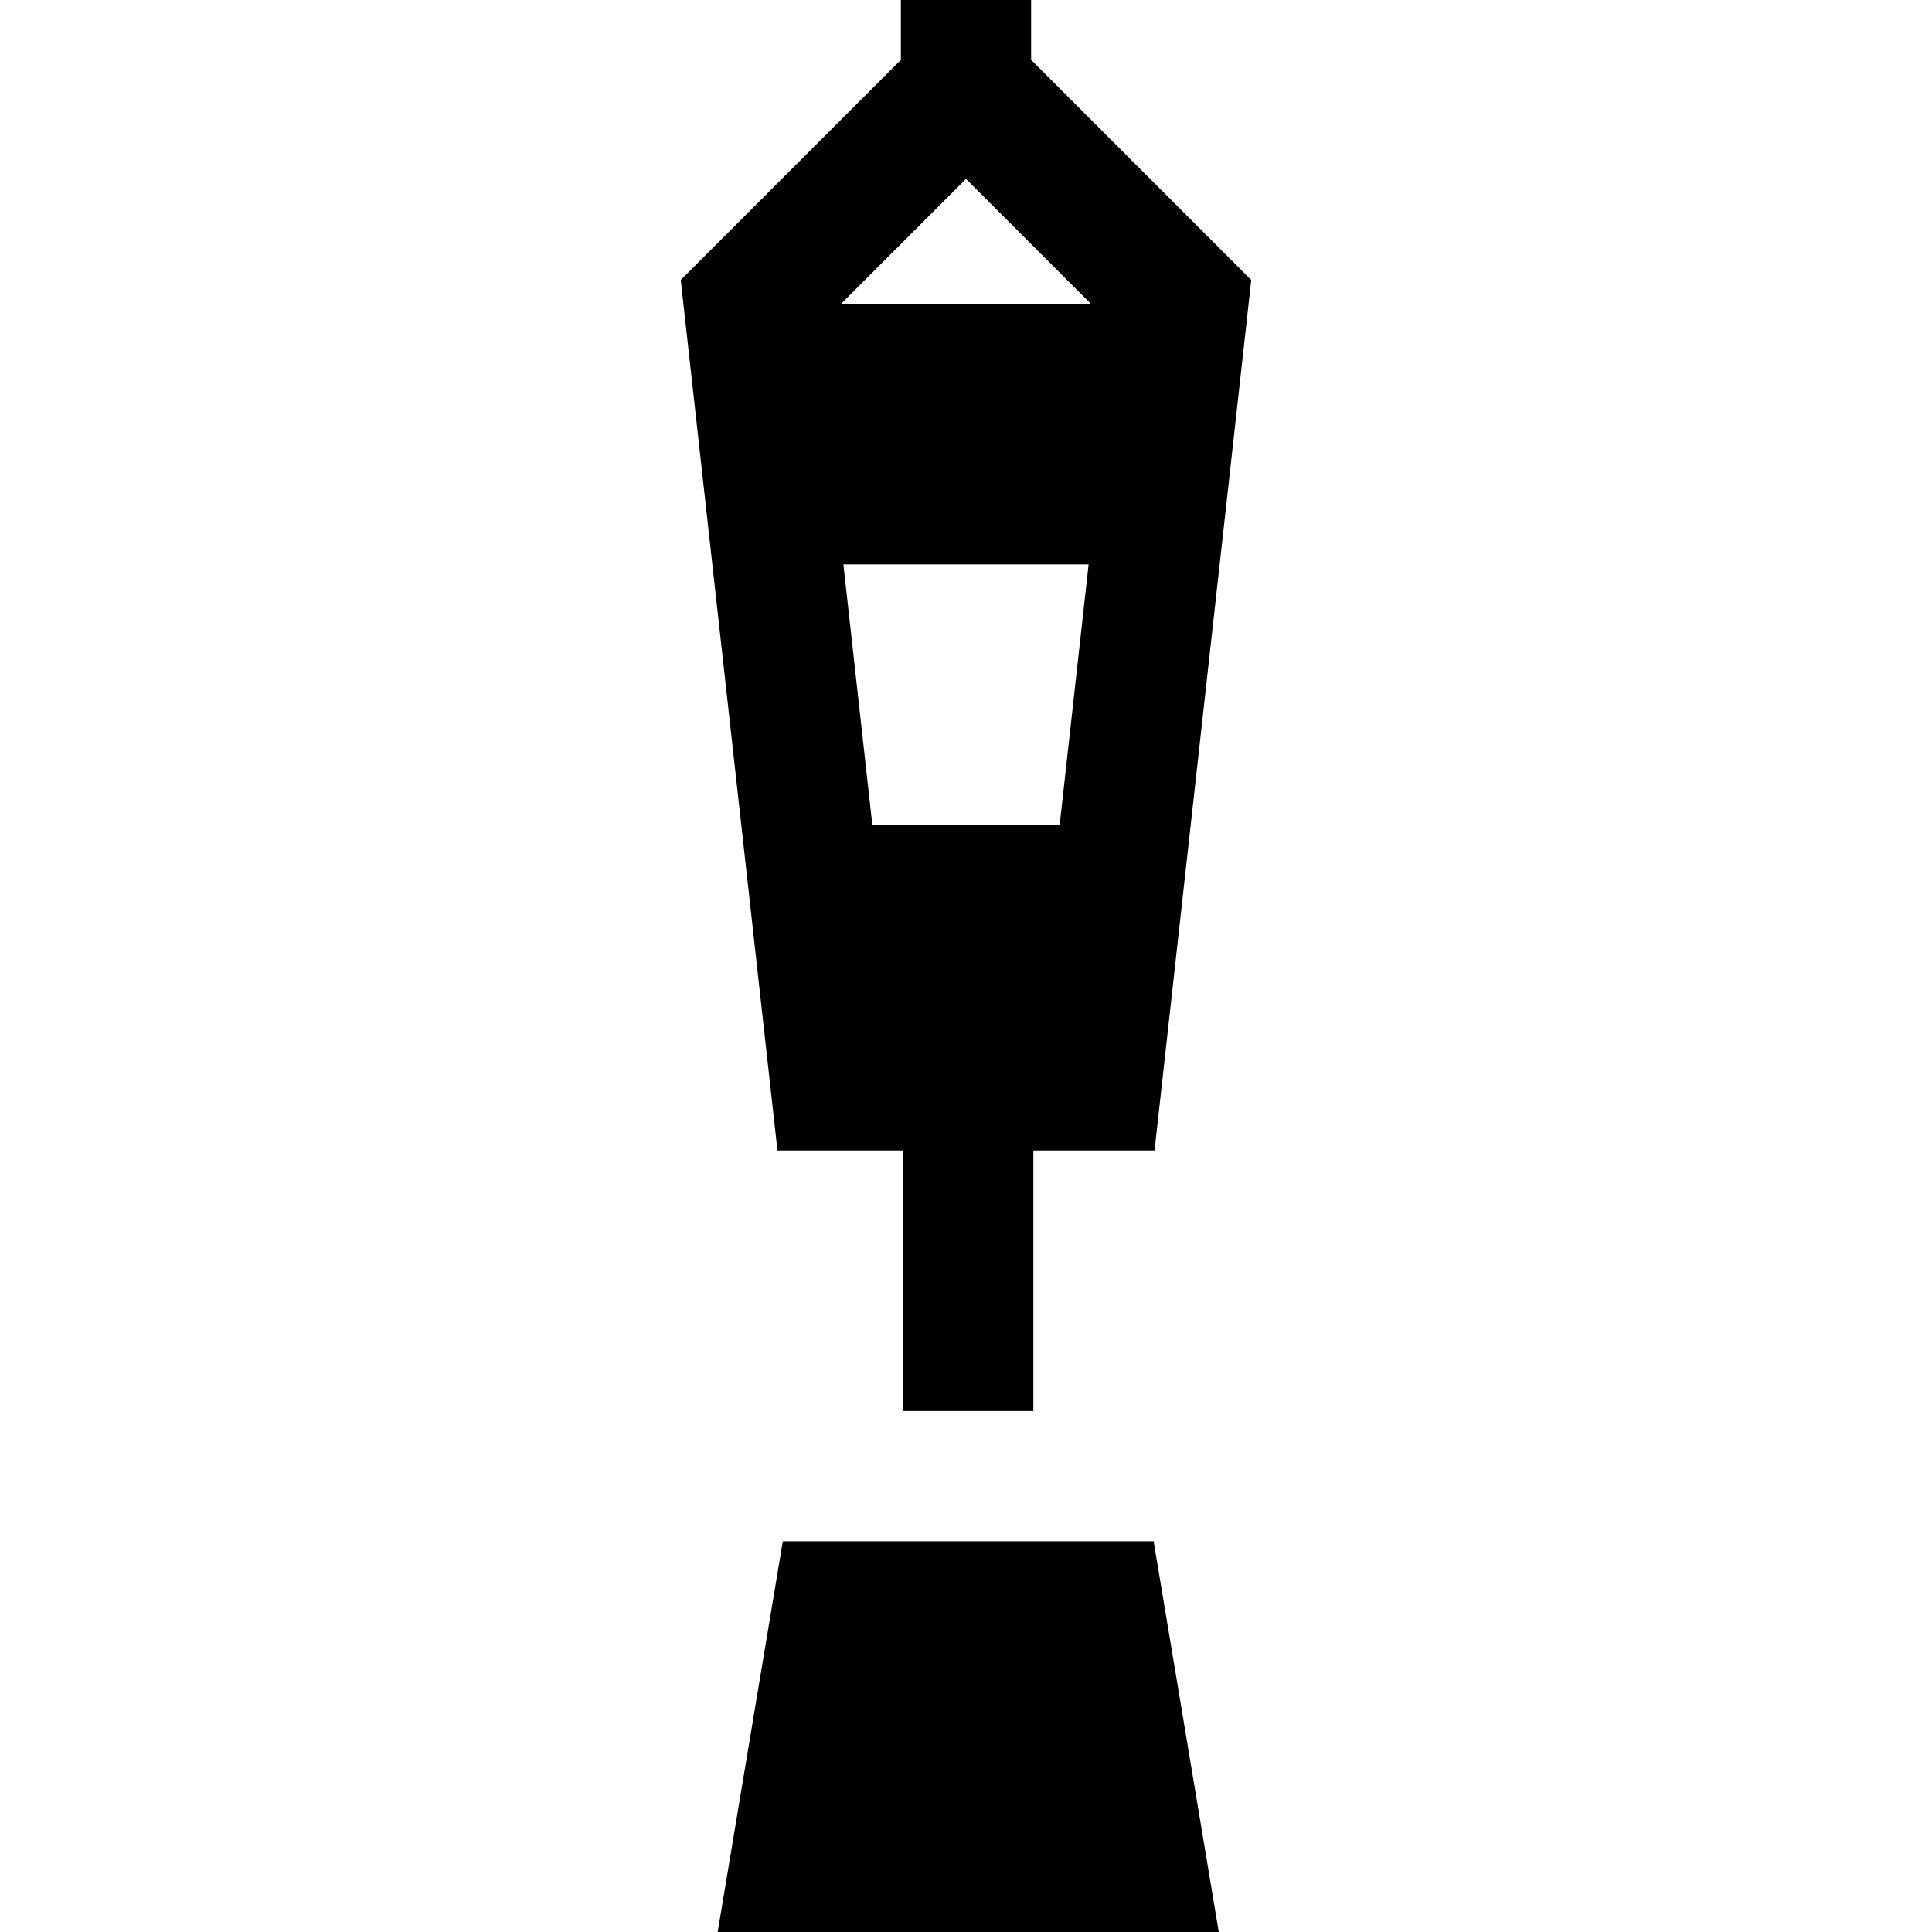
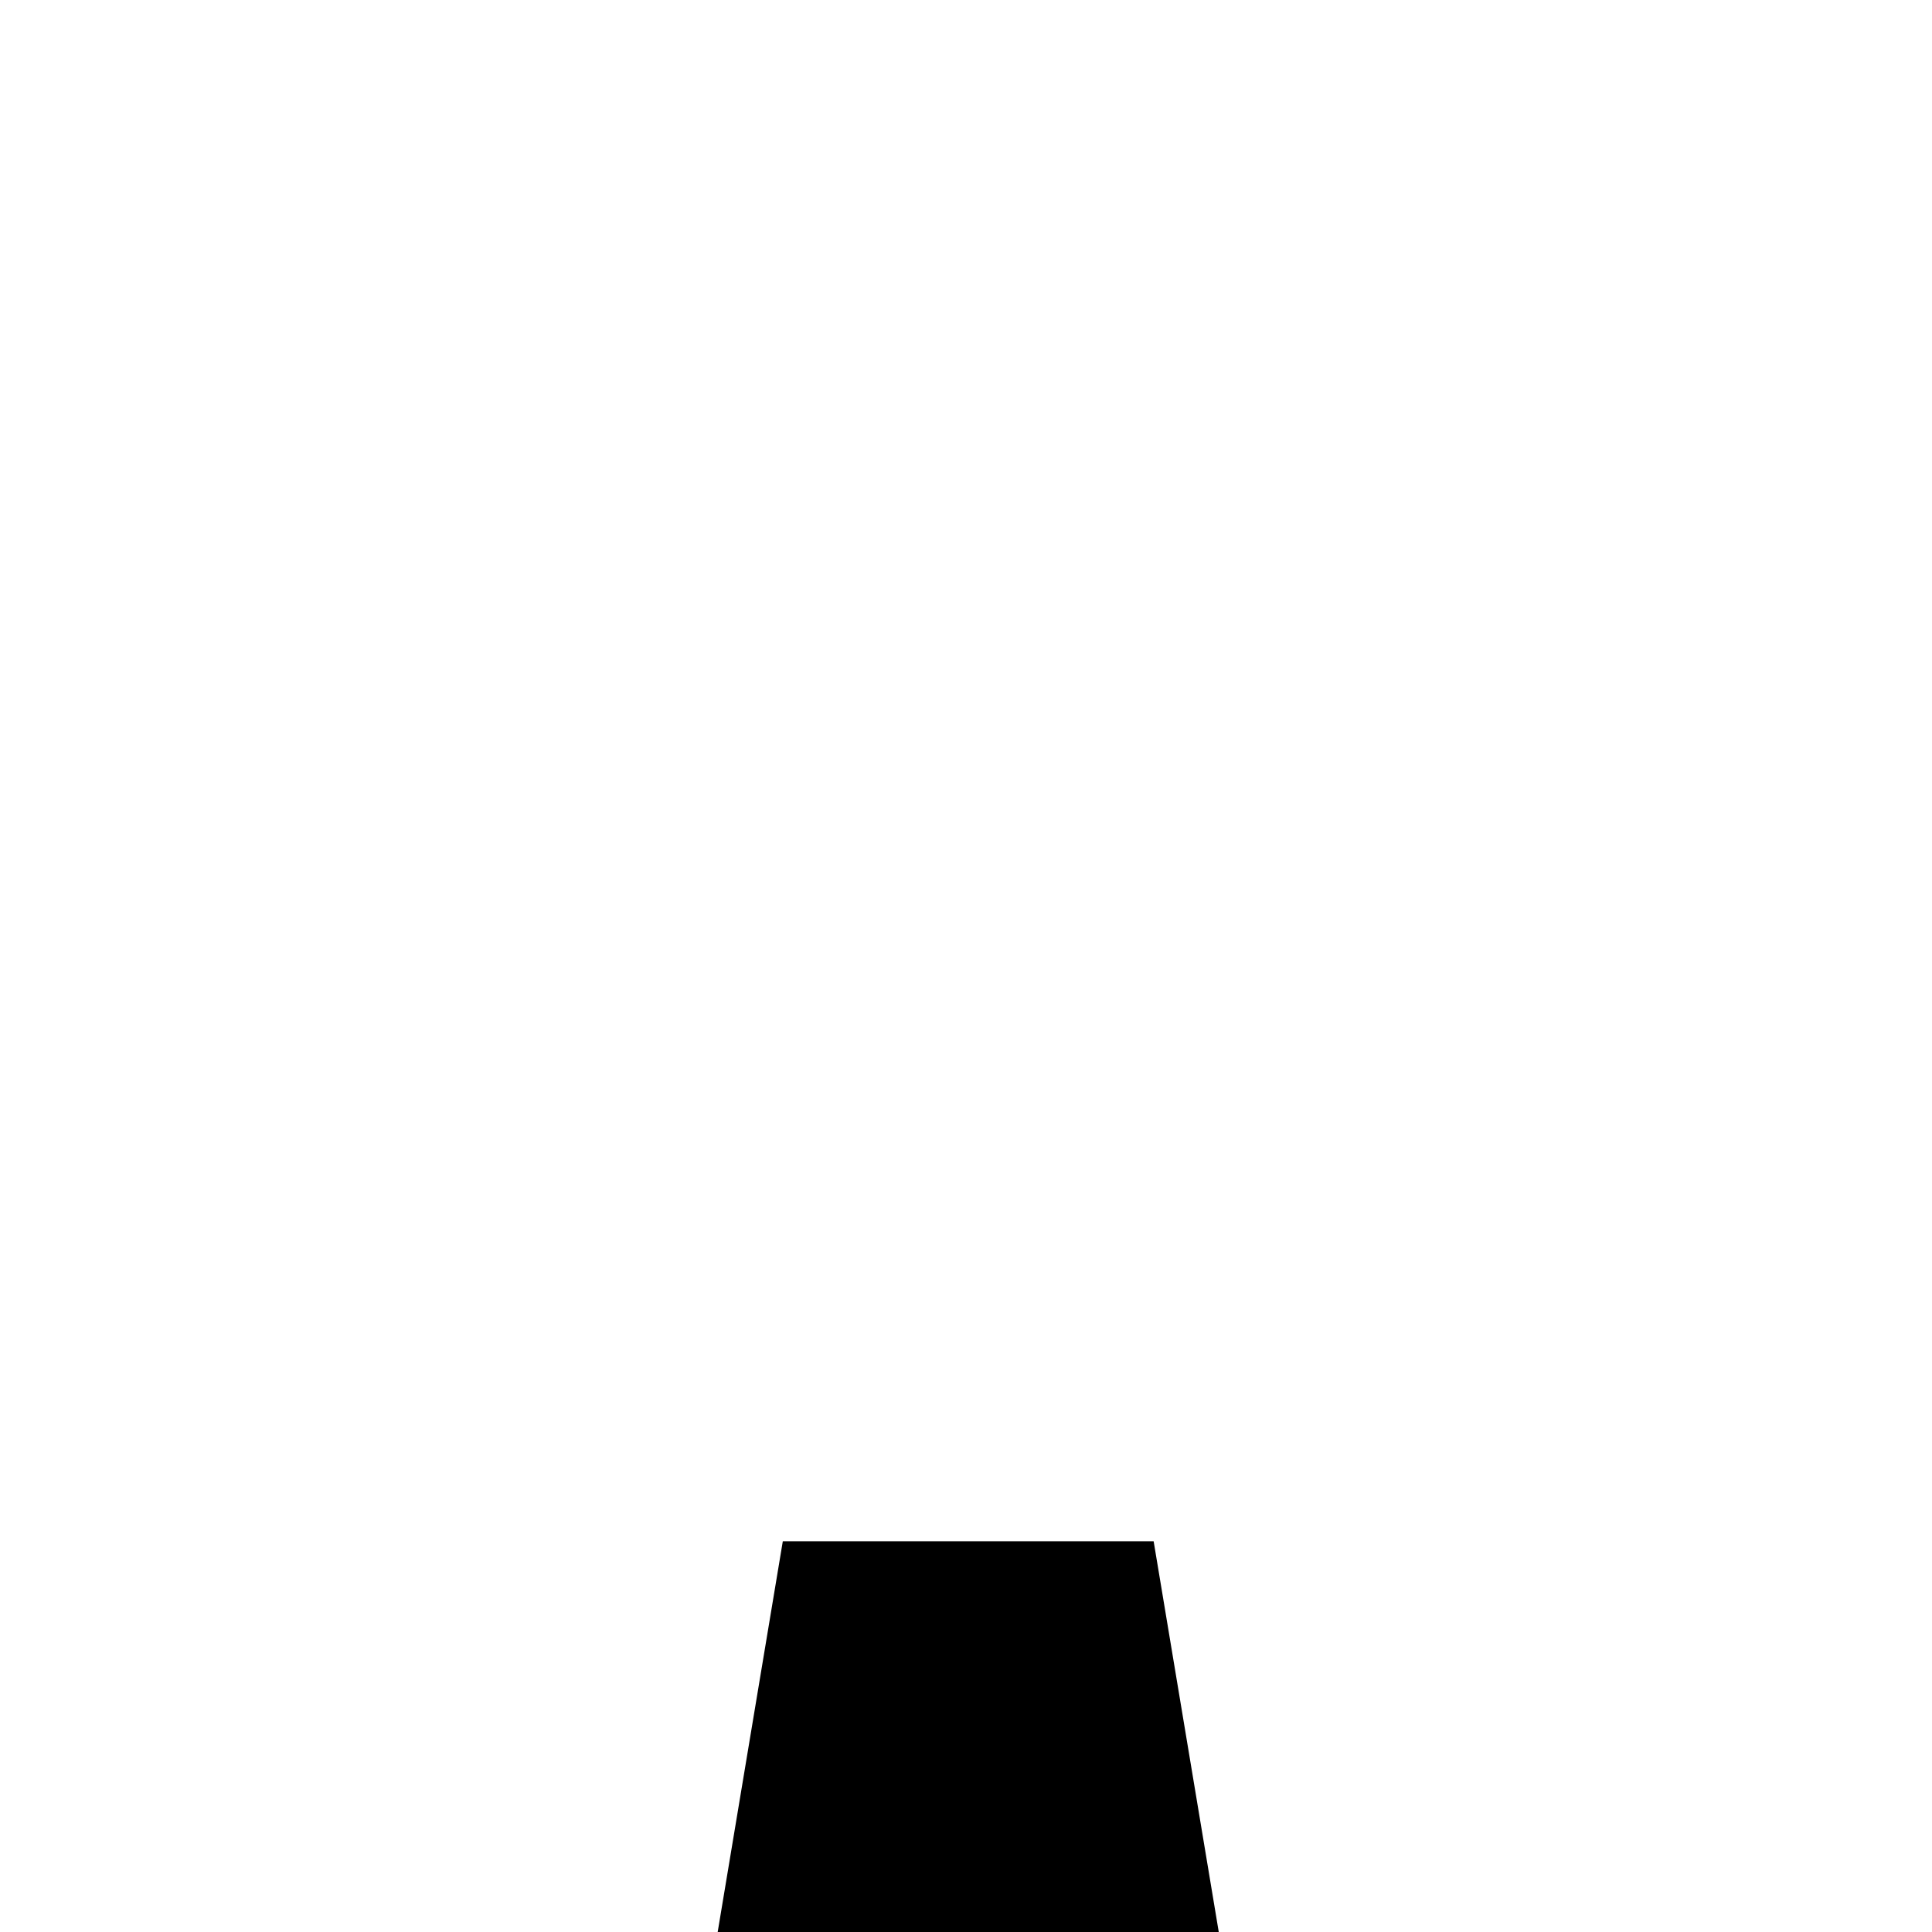
<svg xmlns="http://www.w3.org/2000/svg" fill="#000000" height="800px" width="800px" version="1.1" id="Layer_1" viewBox="0 0 512 512" xml:space="preserve">
  <g>
    <g>
-       <path d="M273.258,15.863V0h-34.517v15.863l-58.338,58.338l25.632,230.698h33.295v69.034h34.517v-69.034h32.117l25.632-230.698    L273.258,15.863z M280.822,218.607h-49.644l-7.671-69.034h64.986L280.822,218.607z M222.879,80.539L256,47.418l33.121,33.121    H222.879z" />
-     </g>
+       </g>
  </g>
  <g>
    <g>
      <polygon points="305.726,408.449 207.452,408.449 190.194,512 322.985,512   " />
    </g>
  </g>
</svg>